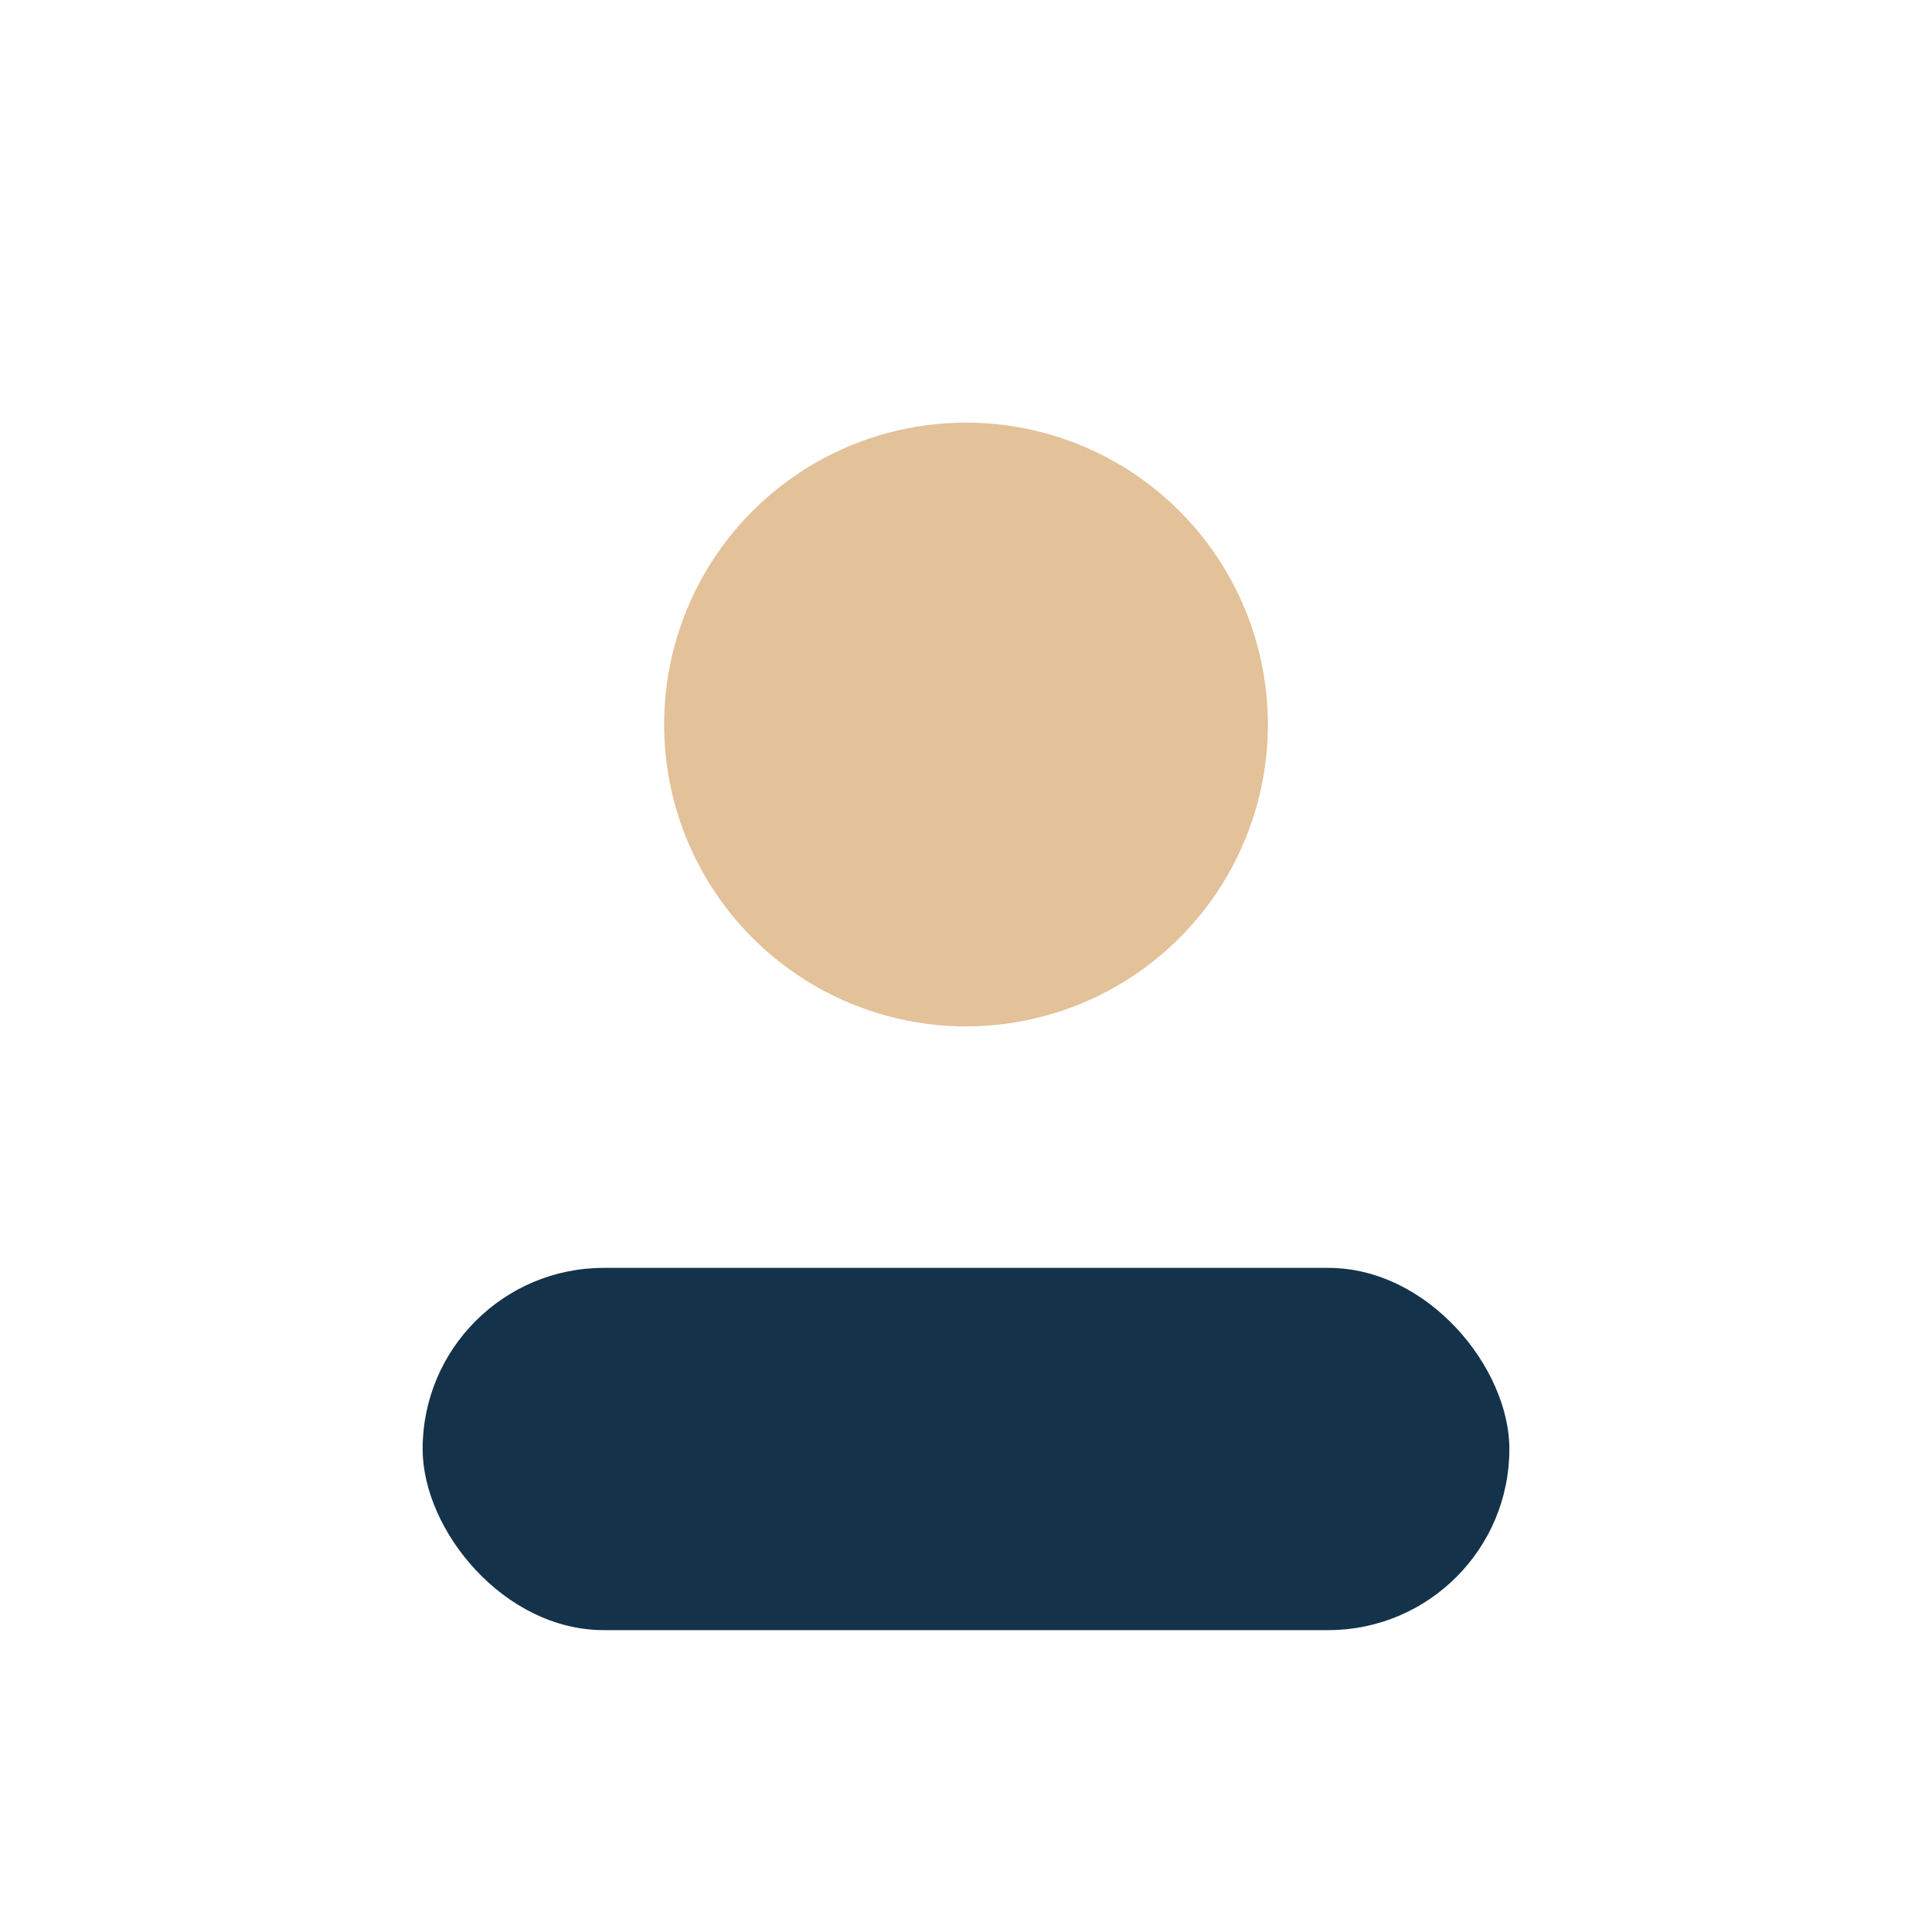
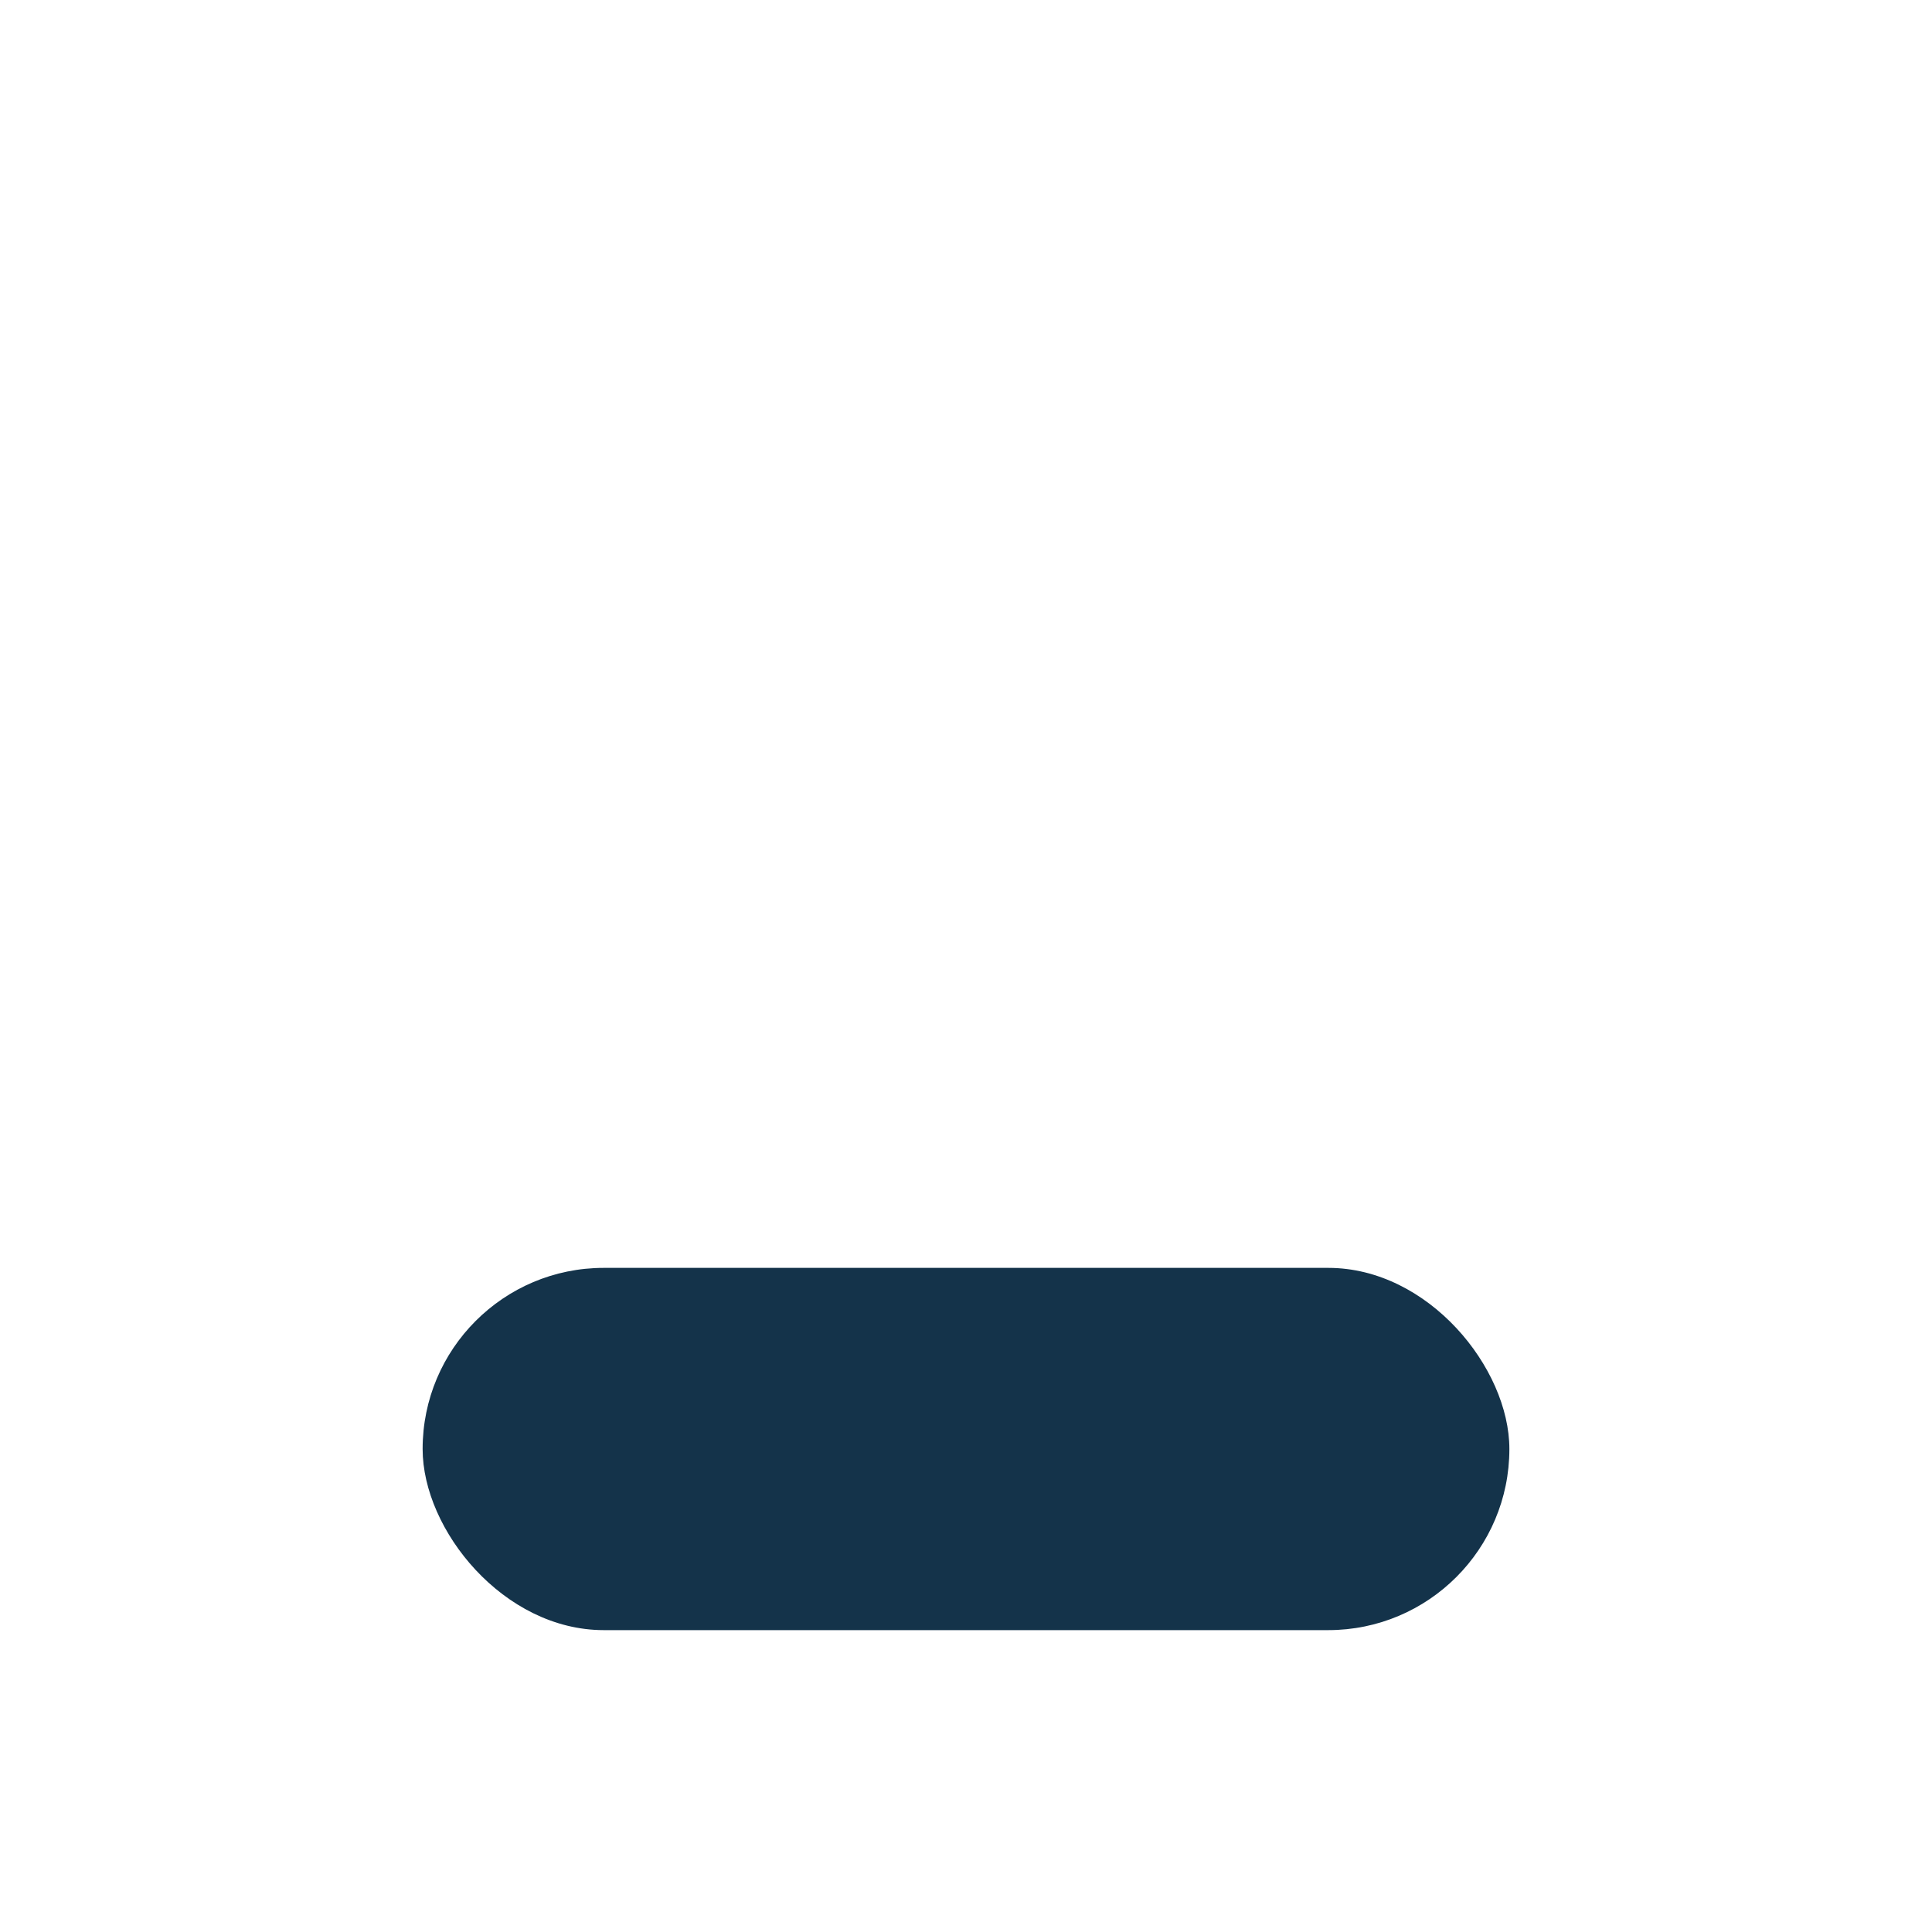
<svg xmlns="http://www.w3.org/2000/svg" width="32" height="32" viewBox="0 0 32 32">
-   <circle cx="16" cy="12" r="5" fill="#E3C199" />
  <rect x="7" y="21" width="18" height="6" rx="3" fill="#14334A" />
</svg>